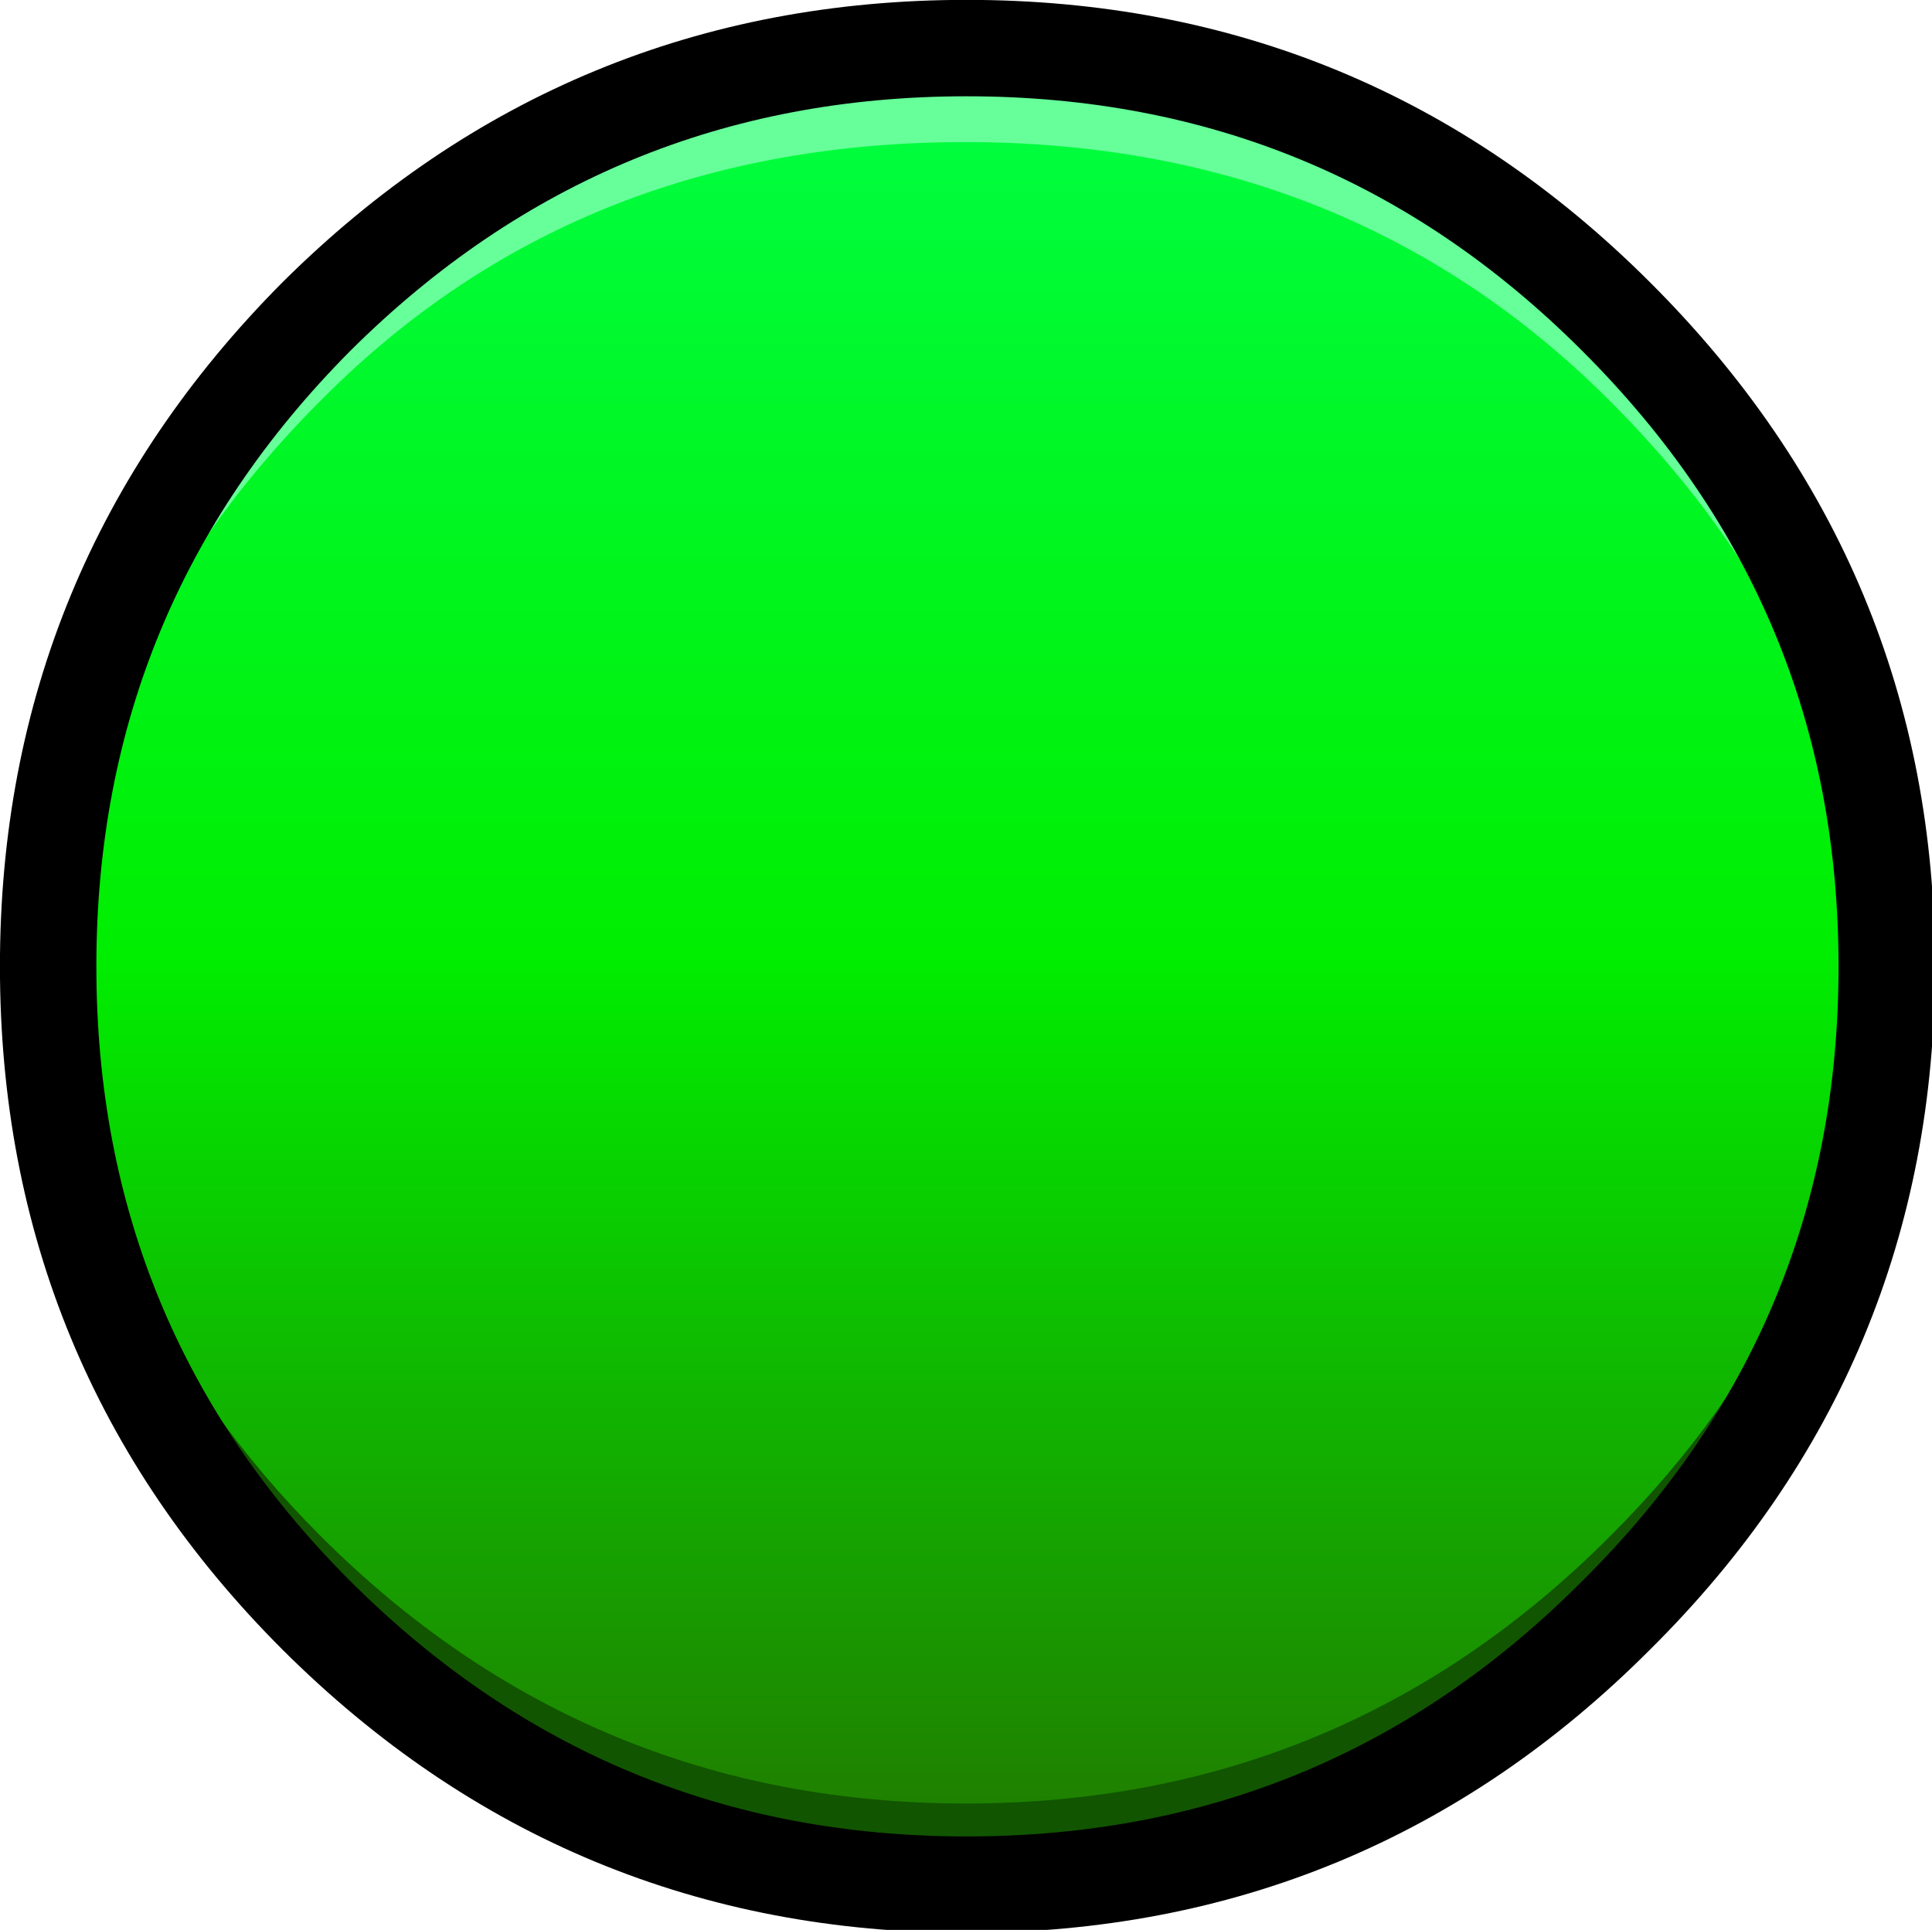
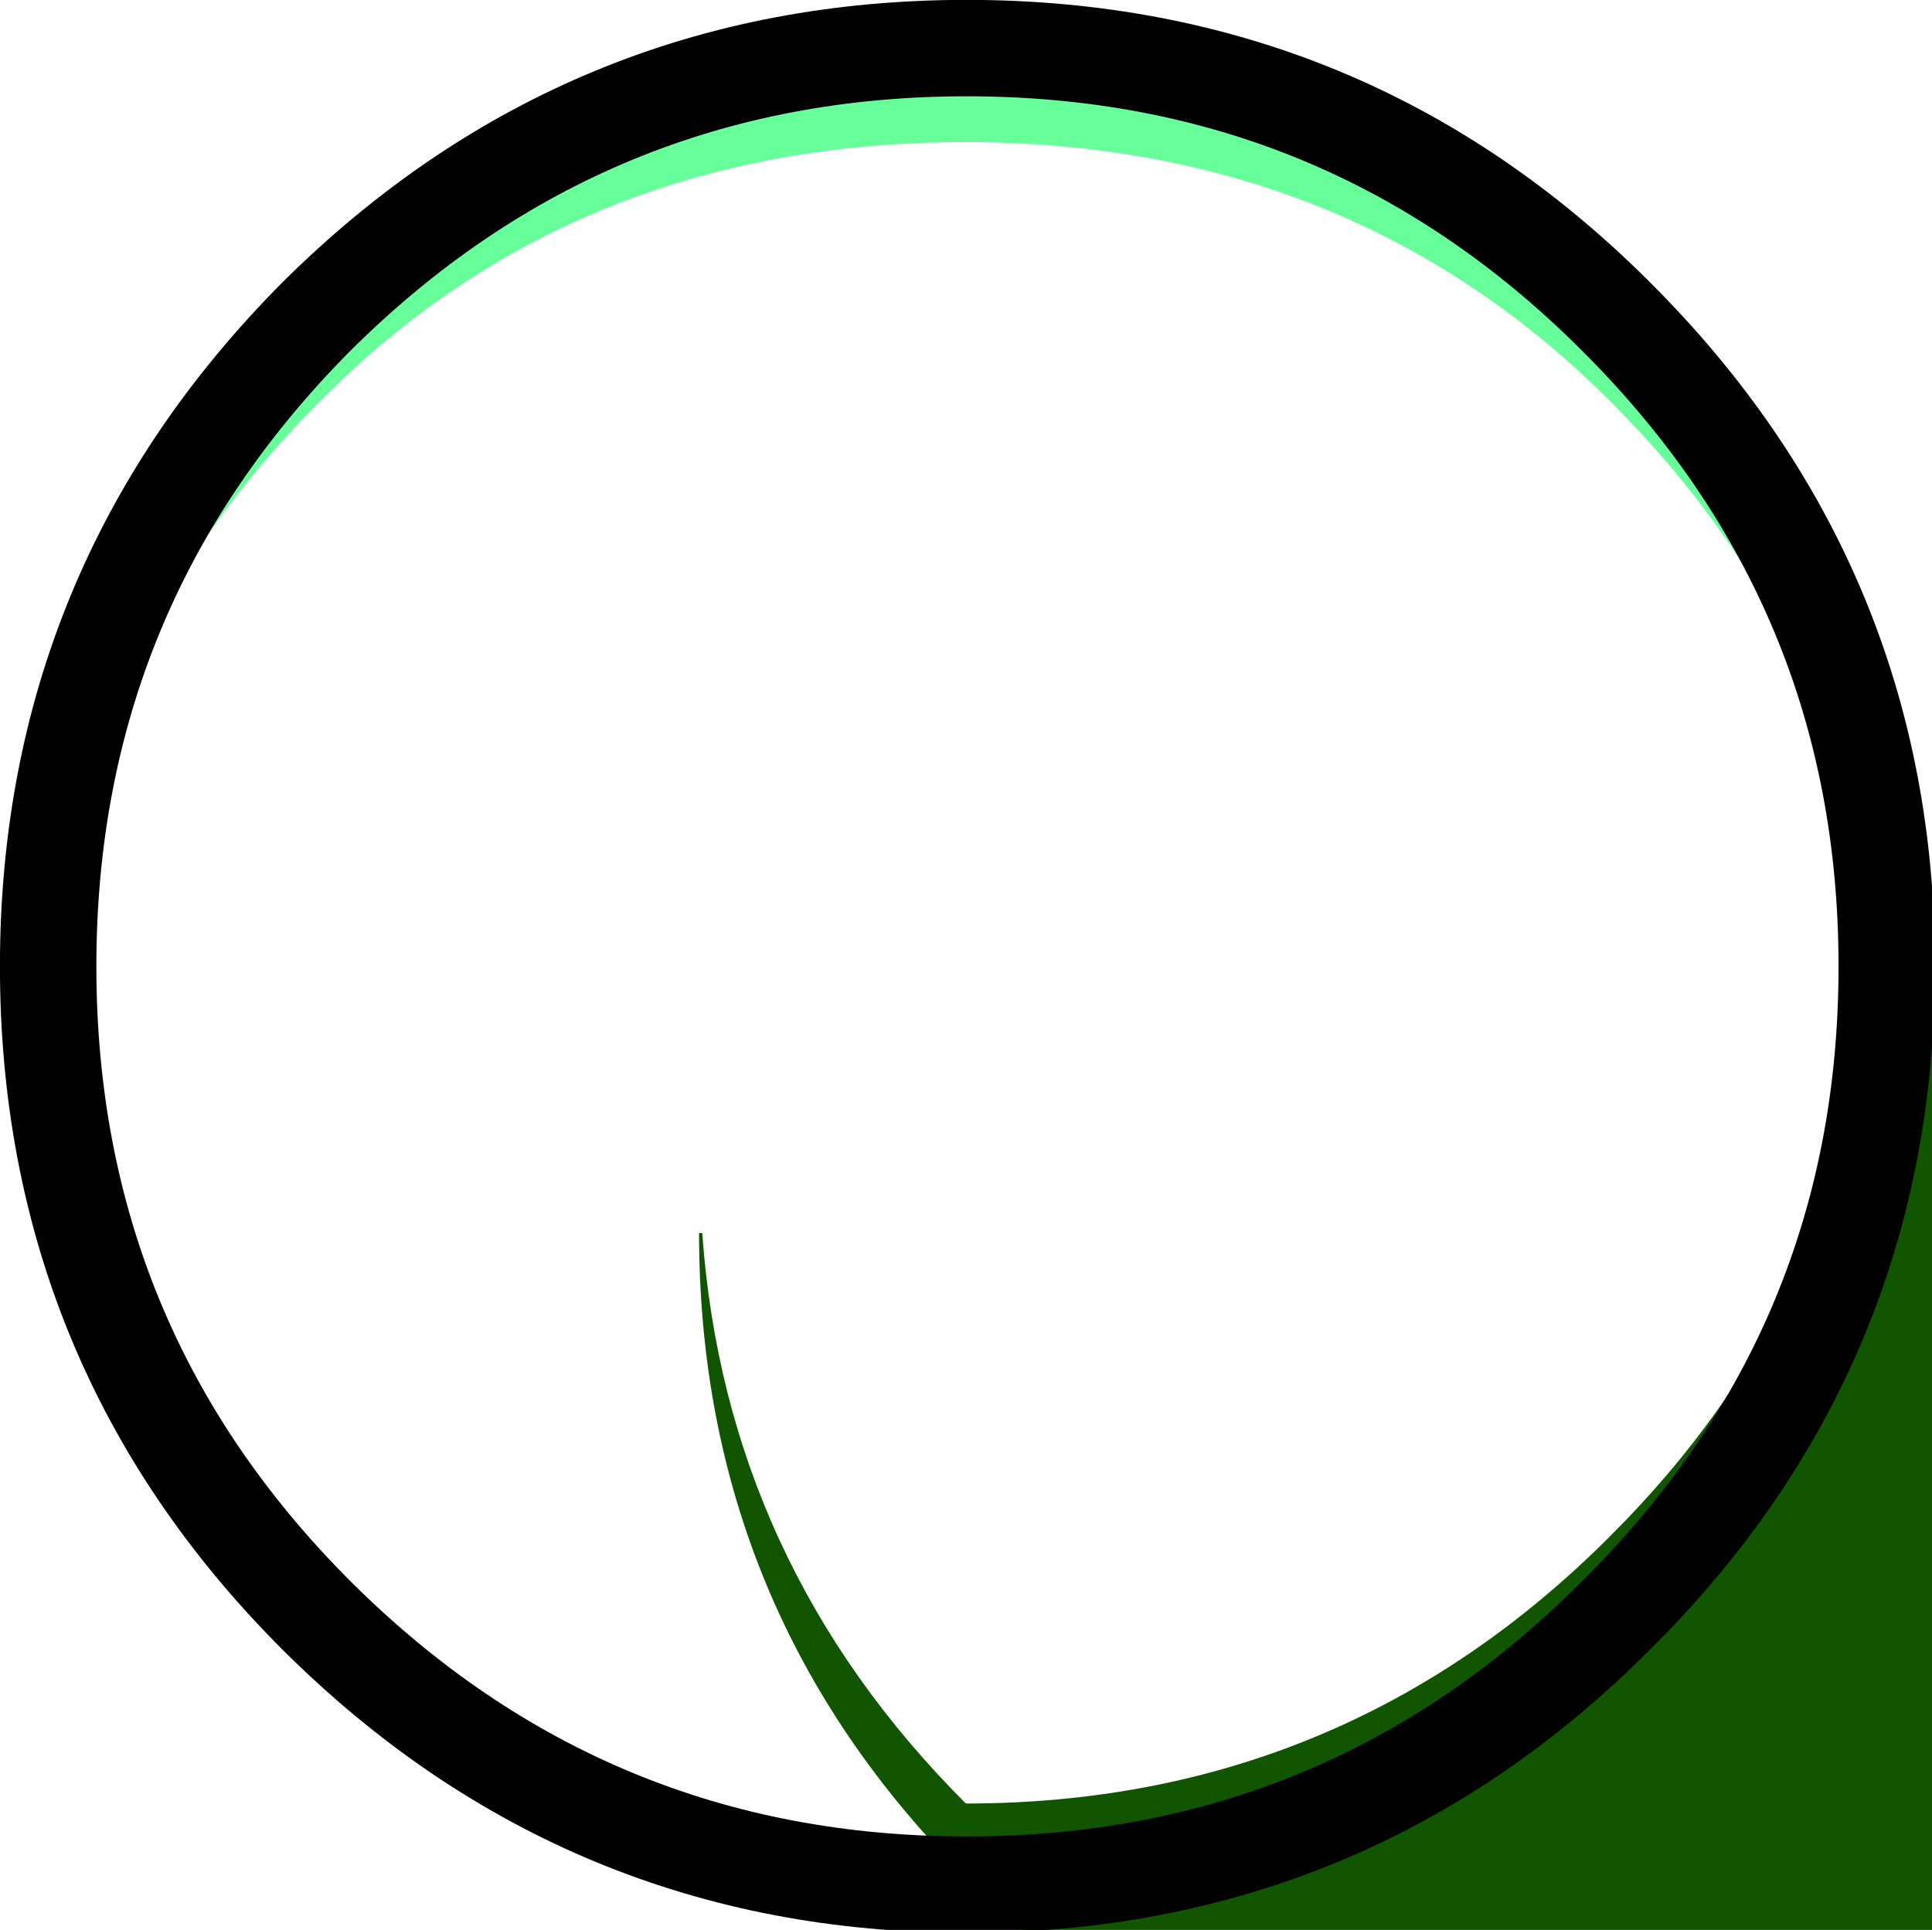
<svg xmlns="http://www.w3.org/2000/svg" width="31.856mm" height="31.829mm" version="1.1" viewBox="0 0 31.856 31.829">
  <defs>
    <linearGradient id="linearGradient10114" x1="57.1" x2="57.1" y1=".35" y2="113.85" gradientUnits="userSpaceOnUse">
      <stop stop-color="#0cf" offset="0" />
      <stop stop-color="#03b" offset="1" />
    </linearGradient>
    <linearGradient id="linearGradient10120" x1="57.1" x2="57.1" y1=".35" y2="113.85" gradientUnits="userSpaceOnUse">
      <stop stop-color="#0f4" offset="0" />
      <stop stop-color="#0e0" offset=".494" />
      <stop stop-color="#270" offset="1" />
    </linearGradient>
    <linearGradient id="linearGradient10132" x1="57.1" x2="57.1" y1=".35" y2="113.85" gradientUnits="userSpaceOnUse">
      <stop stop-color="#0df" offset="0" />
      <stop stop-color="#03b" offset="1" />
    </linearGradient>
  </defs>
  <g transform="translate(-9.883 -69.65)">
    <g transform="matrix(.265 0 0 .265 10.677 70.443)">
-       <path d="m97.2 97.2q16.65-16.6 16.65-40.1t-16.65-40.15q-16.6-16.6-40.1-16.6t-40.15 16.6q-16.6 16.65-16.6 40.15t16.6 40.1q16.65 16.65 40.15 16.65t40.1-16.65z" fill="url(#linearGradient10120)" />
      <g>
-         <path d="m0.55 57.1q-0.1-1.15-0.15-2.3-0.05 1.15-0.05 2.3h0.2m113.3 0q0-1.15-0.05-2.3-0.05 1.15-0.1 2.3z" fill="url(#linearGradient10114)" />
-         <path d="m113.7 57.1q-1.5 20.55-16.5 35.5-16.6 16.65-40.1 16.65t-40.15-16.65q-14.95-14.95-16.4-35.5h-0.2q0 23.5 16.6 40.1 16.65 16.65 40.15 16.65t40.1-16.65q16.65-16.6 16.65-40.1z" fill="#150" />
+         <path d="m113.7 57.1q-1.5 20.55-16.5 35.5-16.6 16.65-40.1 16.65q-14.95-14.95-16.4-35.5h-0.2q0 23.5 16.6 40.1 16.65 16.65 40.15 16.65t40.1-16.65q16.65-16.6 16.65-40.1z" fill="#150" />
      </g>
      <g>
-         <path d="m0.35 57.1q0 1.15 0.05 2.25 0.05-1.15 0.15-2.25h-0.2m113.35 0q0.05 1.1 0.1 2.25 0.05-1.1 0.05-2.25z" fill="url(#linearGradient10132)" />
        <path d="m113.7 57.1h0.15q0-23.5-16.65-40.15-16.6-16.6-40.1-16.6t-40.15 16.6q-16.6 16.65-16.6 40.15h0.2q1.4-20.6 17.15-35.9 15.7-15.3 39.2-15.35t39.45 15.3q15.9 15.35 17.35 35.95z" fill="#6f9" />
      </g>
      <path d="m114.4 57.15q0 23.7-16.85 40.4-16.7 16.75-40.4 16.75-23.65 0-40.45-16.75-16.7-16.7-16.7-40.4 0-23.65 16.7-40.45 16.8-16.7 40.45-16.7 23.7 0 40.4 16.7 16.85 16.8 16.85 40.45z" fill="none" stroke="#000" stroke-linecap="round" stroke-linejoin="round" stroke-width="6" />
    </g>
  </g>
</svg>